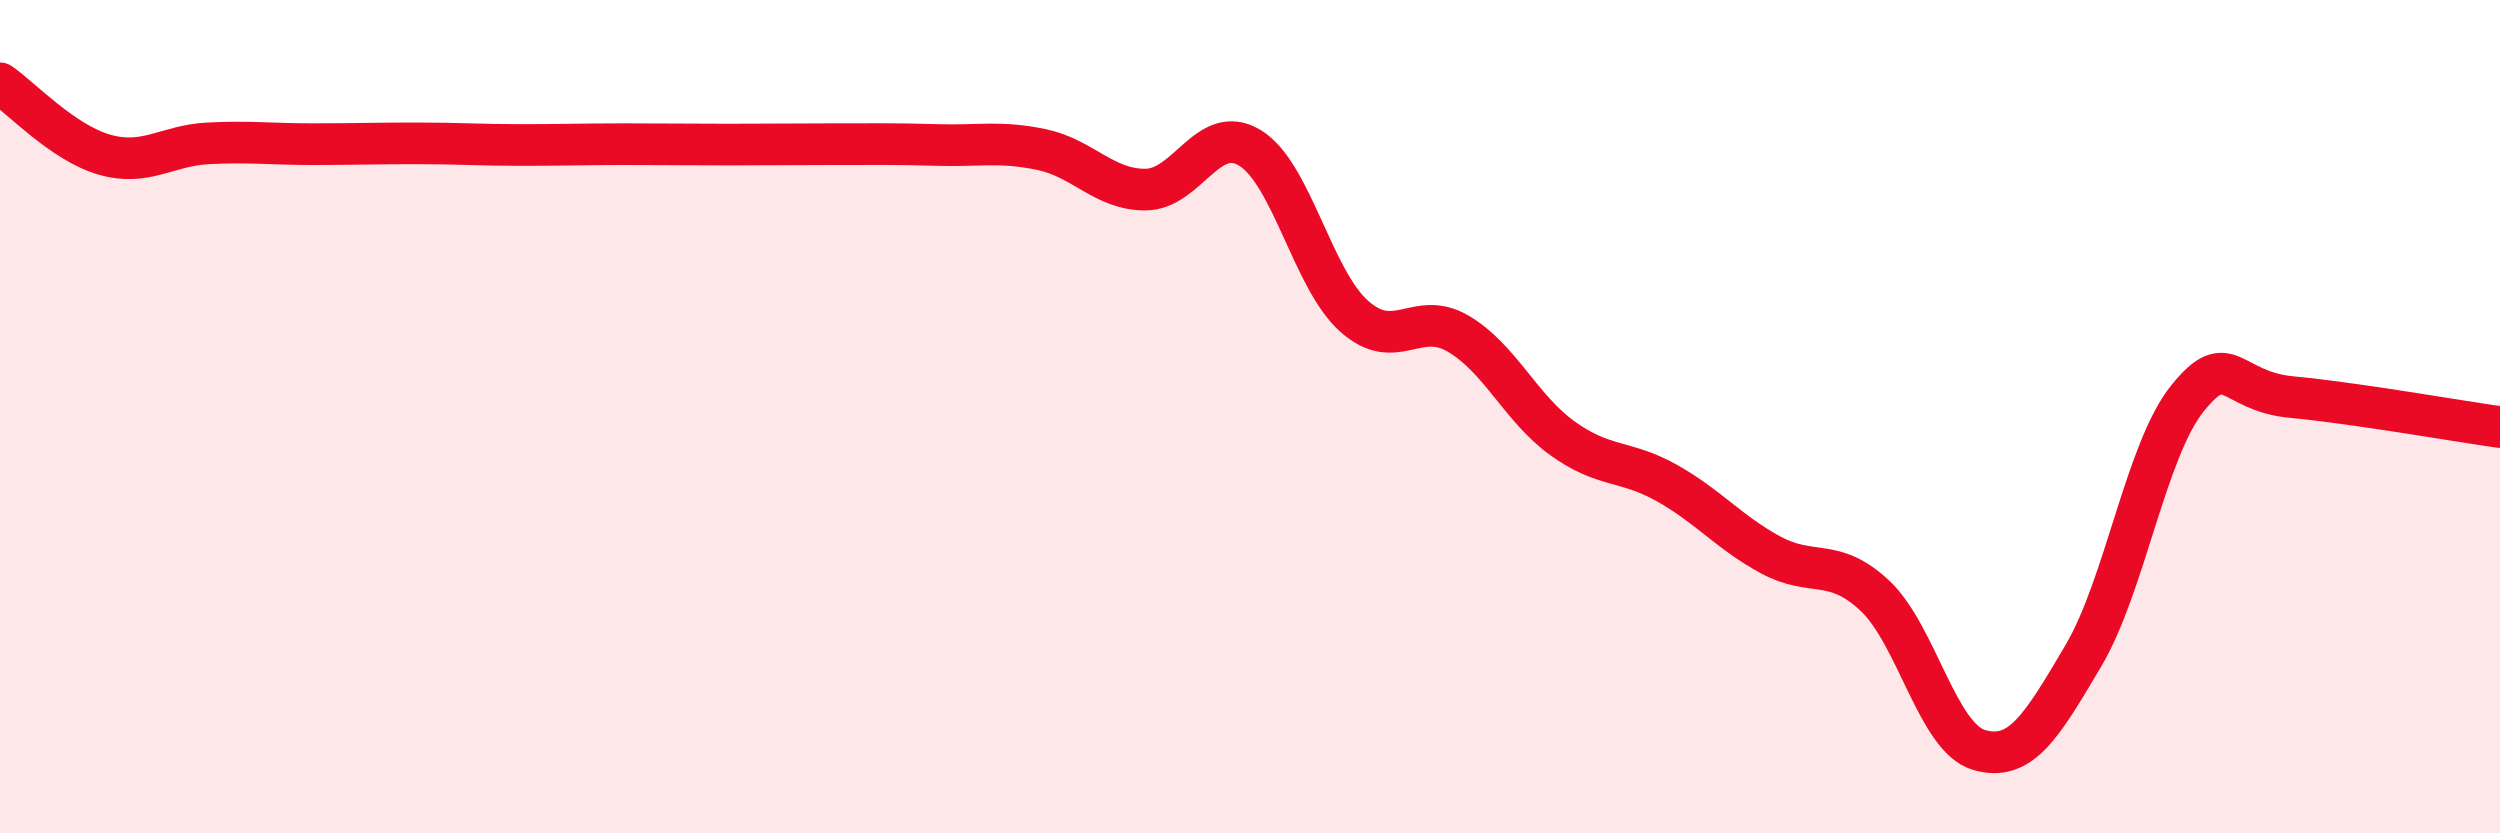
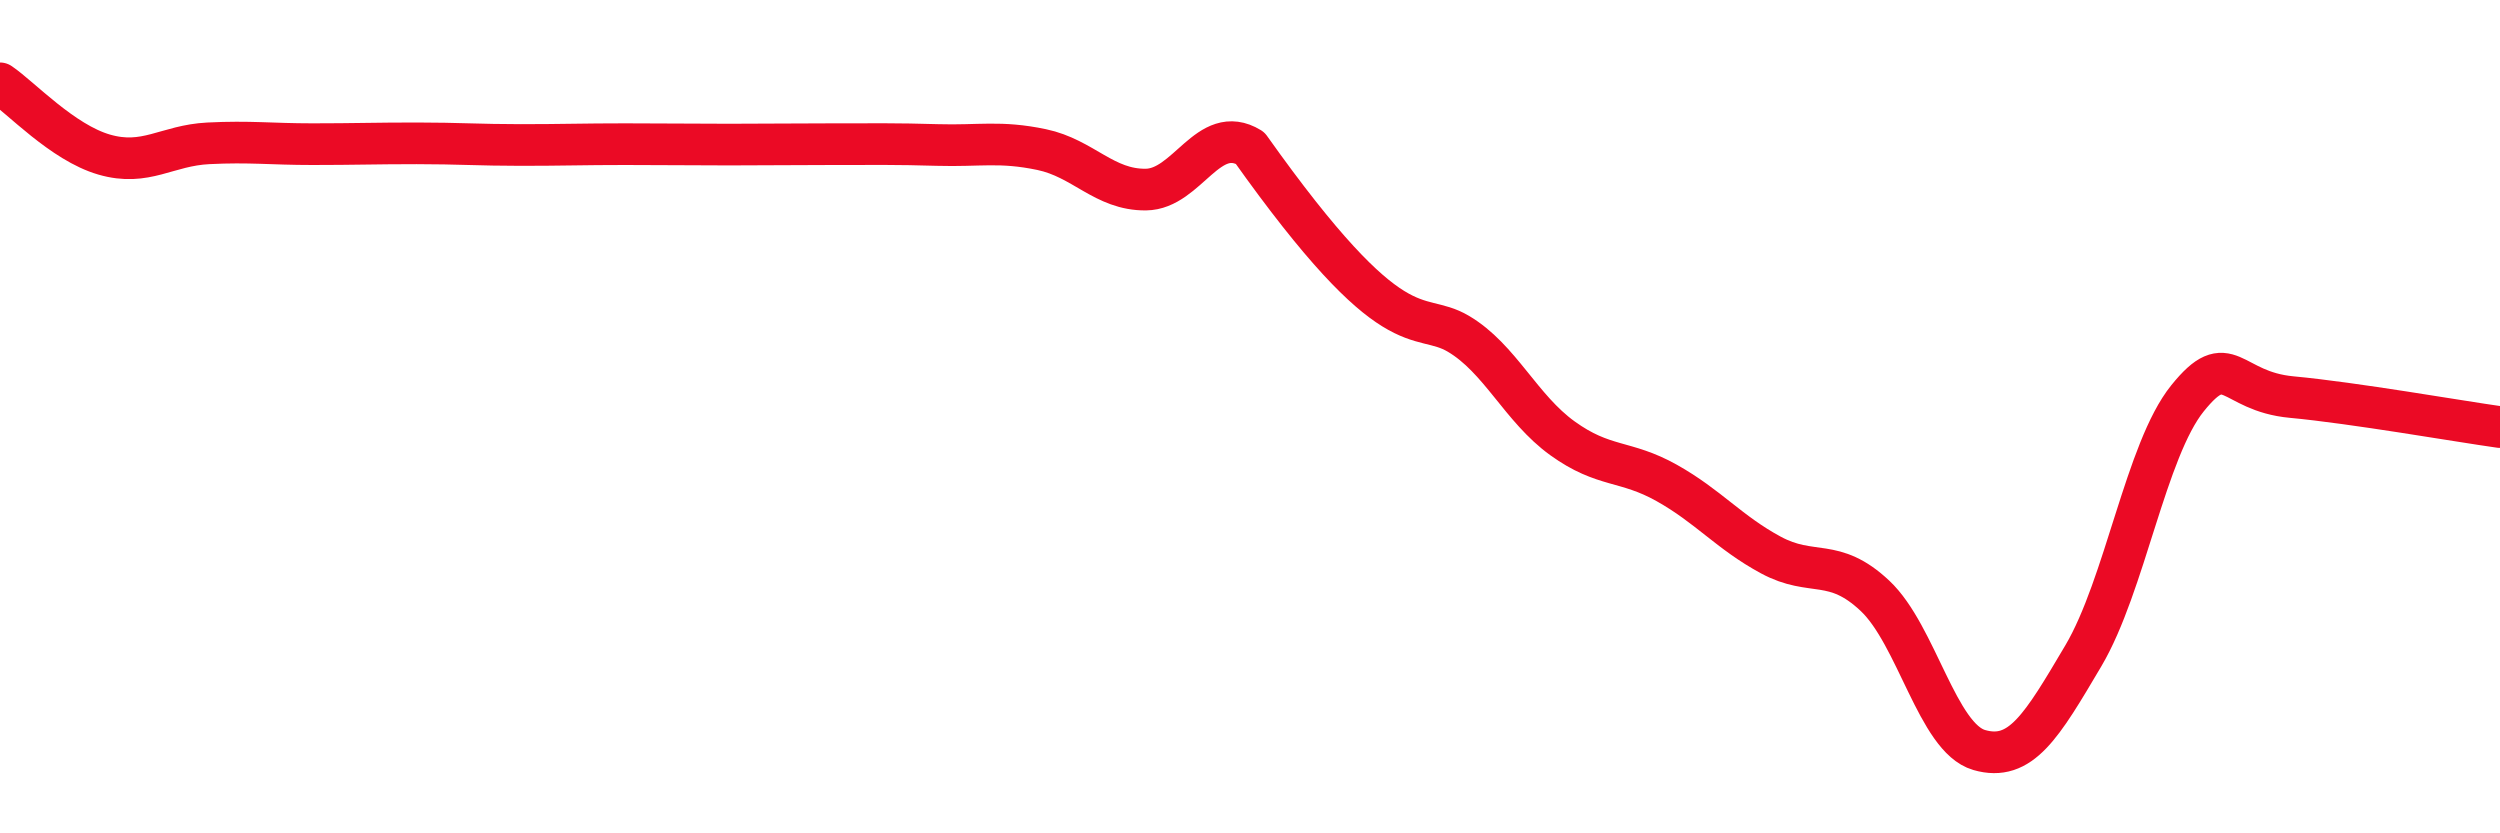
<svg xmlns="http://www.w3.org/2000/svg" width="60" height="20" viewBox="0 0 60 20">
-   <path d="M 0,2 C 0.5,2.34 1.5,3.42 2.5,3.71 C 3.5,4 4,3.49 5,3.44 C 6,3.39 6.5,3.46 7.5,3.46 C 8.5,3.46 9,3.44 10,3.44 C 11,3.44 11.5,3.48 12.5,3.48 C 13.5,3.48 14,3.46 15,3.46 C 16,3.46 16.5,3.47 17.5,3.47 C 18.5,3.47 19,3.46 20,3.46 C 21,3.46 21.5,3.45 22.5,3.48 C 23.5,3.51 24,3.38 25,3.59 C 26,3.8 26.5,4.56 27.5,4.55 C 28.5,4.54 29,2.94 30,3.55 C 31,4.16 31.5,6.7 32.5,7.59 C 33.5,8.48 34,7.42 35,8.01 C 36,8.6 36.5,9.8 37.5,10.52 C 38.5,11.24 39,11.03 40,11.59 C 41,12.15 41.5,12.78 42.5,13.32 C 43.5,13.86 44,13.36 45,14.3 C 46,15.24 46.5,17.71 47.5,18 C 48.5,18.29 49,17.43 50,15.74 C 51,14.05 51.5,10.8 52.5,9.56 C 53.5,8.32 53.5,9.39 55,9.53 C 56.5,9.67 59,10.11 60,10.25L60 20L0 20Z" fill="#EB0A25" opacity="0.1" stroke-linecap="round" stroke-linejoin="round" />
-   <path d="M 0,2 C 0.5,2.34 1.5,3.42 2.5,3.71 C 3.5,4 4,3.49 5,3.44 C 6,3.39 6.5,3.46 7.5,3.46 C 8.5,3.46 9,3.44 10,3.44 C 11,3.44 11.5,3.48 12.5,3.48 C 13.5,3.48 14,3.46 15,3.46 C 16,3.46 16.5,3.47 17.5,3.47 C 18.5,3.47 19,3.46 20,3.46 C 21,3.46 21.5,3.45 22.5,3.48 C 23.5,3.51 24,3.38 25,3.59 C 26,3.8 26.5,4.56 27.5,4.55 C 28.5,4.54 29,2.94 30,3.55 C 31,4.16 31.5,6.7 32.5,7.59 C 33.5,8.48 34,7.42 35,8.01 C 36,8.6 36.5,9.8 37.5,10.52 C 38.5,11.24 39,11.03 40,11.59 C 41,12.15 41.5,12.78 42.5,13.32 C 43.5,13.86 44,13.36 45,14.3 C 46,15.24 46.5,17.71 47.5,18 C 48.5,18.29 49,17.43 50,15.74 C 51,14.05 51.5,10.8 52.5,9.56 C 53.5,8.32 53.5,9.39 55,9.53 C 56.5,9.67 59,10.11 60,10.25" stroke="#EB0A25" stroke-width="1" fill="none" stroke-linecap="round" stroke-linejoin="round" />
+   <path d="M 0,2 C 0.5,2.34 1.5,3.42 2.5,3.71 C 3.5,4 4,3.49 5,3.44 C 6,3.39 6.5,3.46 7.5,3.46 C 8.5,3.46 9,3.44 10,3.44 C 11,3.44 11.5,3.48 12.5,3.48 C 13.5,3.48 14,3.46 15,3.46 C 16,3.46 16.5,3.47 17.5,3.47 C 18.5,3.47 19,3.46 20,3.46 C 21,3.46 21.5,3.45 22.5,3.48 C 23.5,3.51 24,3.38 25,3.59 C 26,3.8 26.5,4.56 27.5,4.55 C 28.5,4.54 29,2.94 30,3.55 C 33.5,8.48 34,7.42 35,8.01 C 36,8.6 36.5,9.8 37.5,10.52 C 38.5,11.24 39,11.03 40,11.59 C 41,12.15 41.5,12.78 42.5,13.32 C 43.5,13.86 44,13.36 45,14.3 C 46,15.24 46.5,17.71 47.5,18 C 48.5,18.29 49,17.43 50,15.74 C 51,14.05 51.5,10.8 52.5,9.56 C 53.5,8.32 53.5,9.39 55,9.53 C 56.5,9.67 59,10.11 60,10.25" stroke="#EB0A25" stroke-width="1" fill="none" stroke-linecap="round" stroke-linejoin="round" />
</svg>